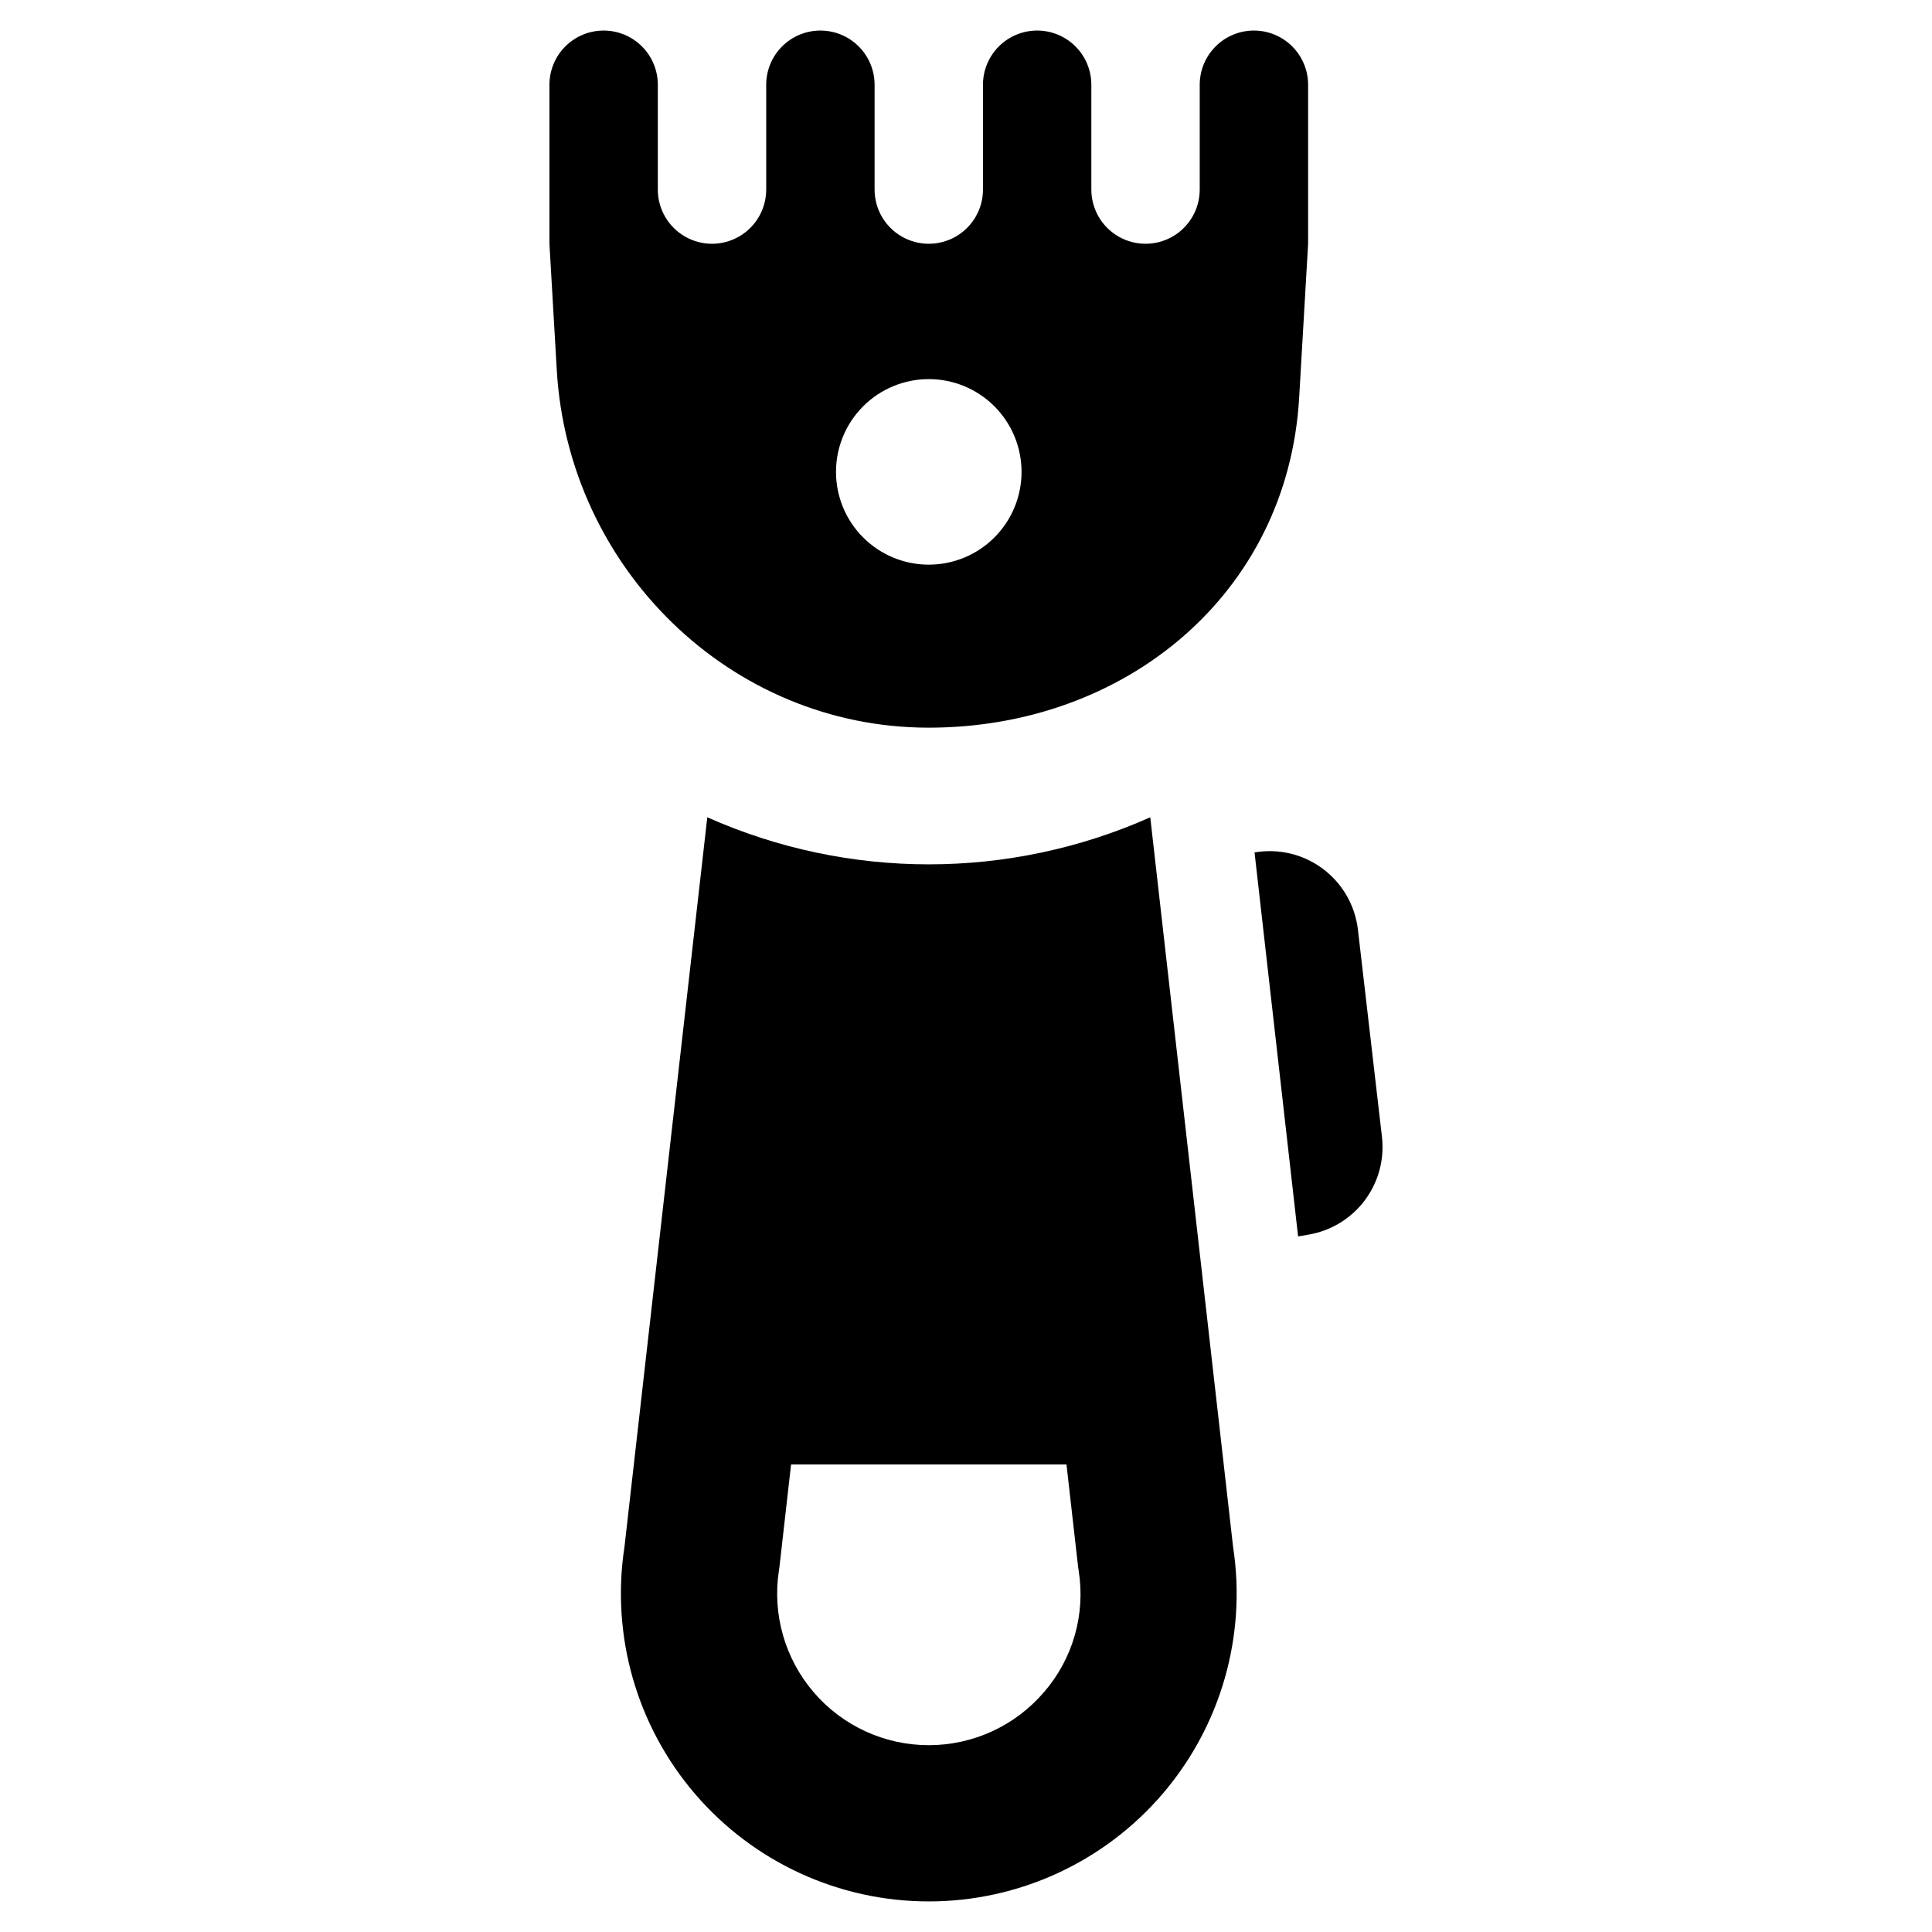
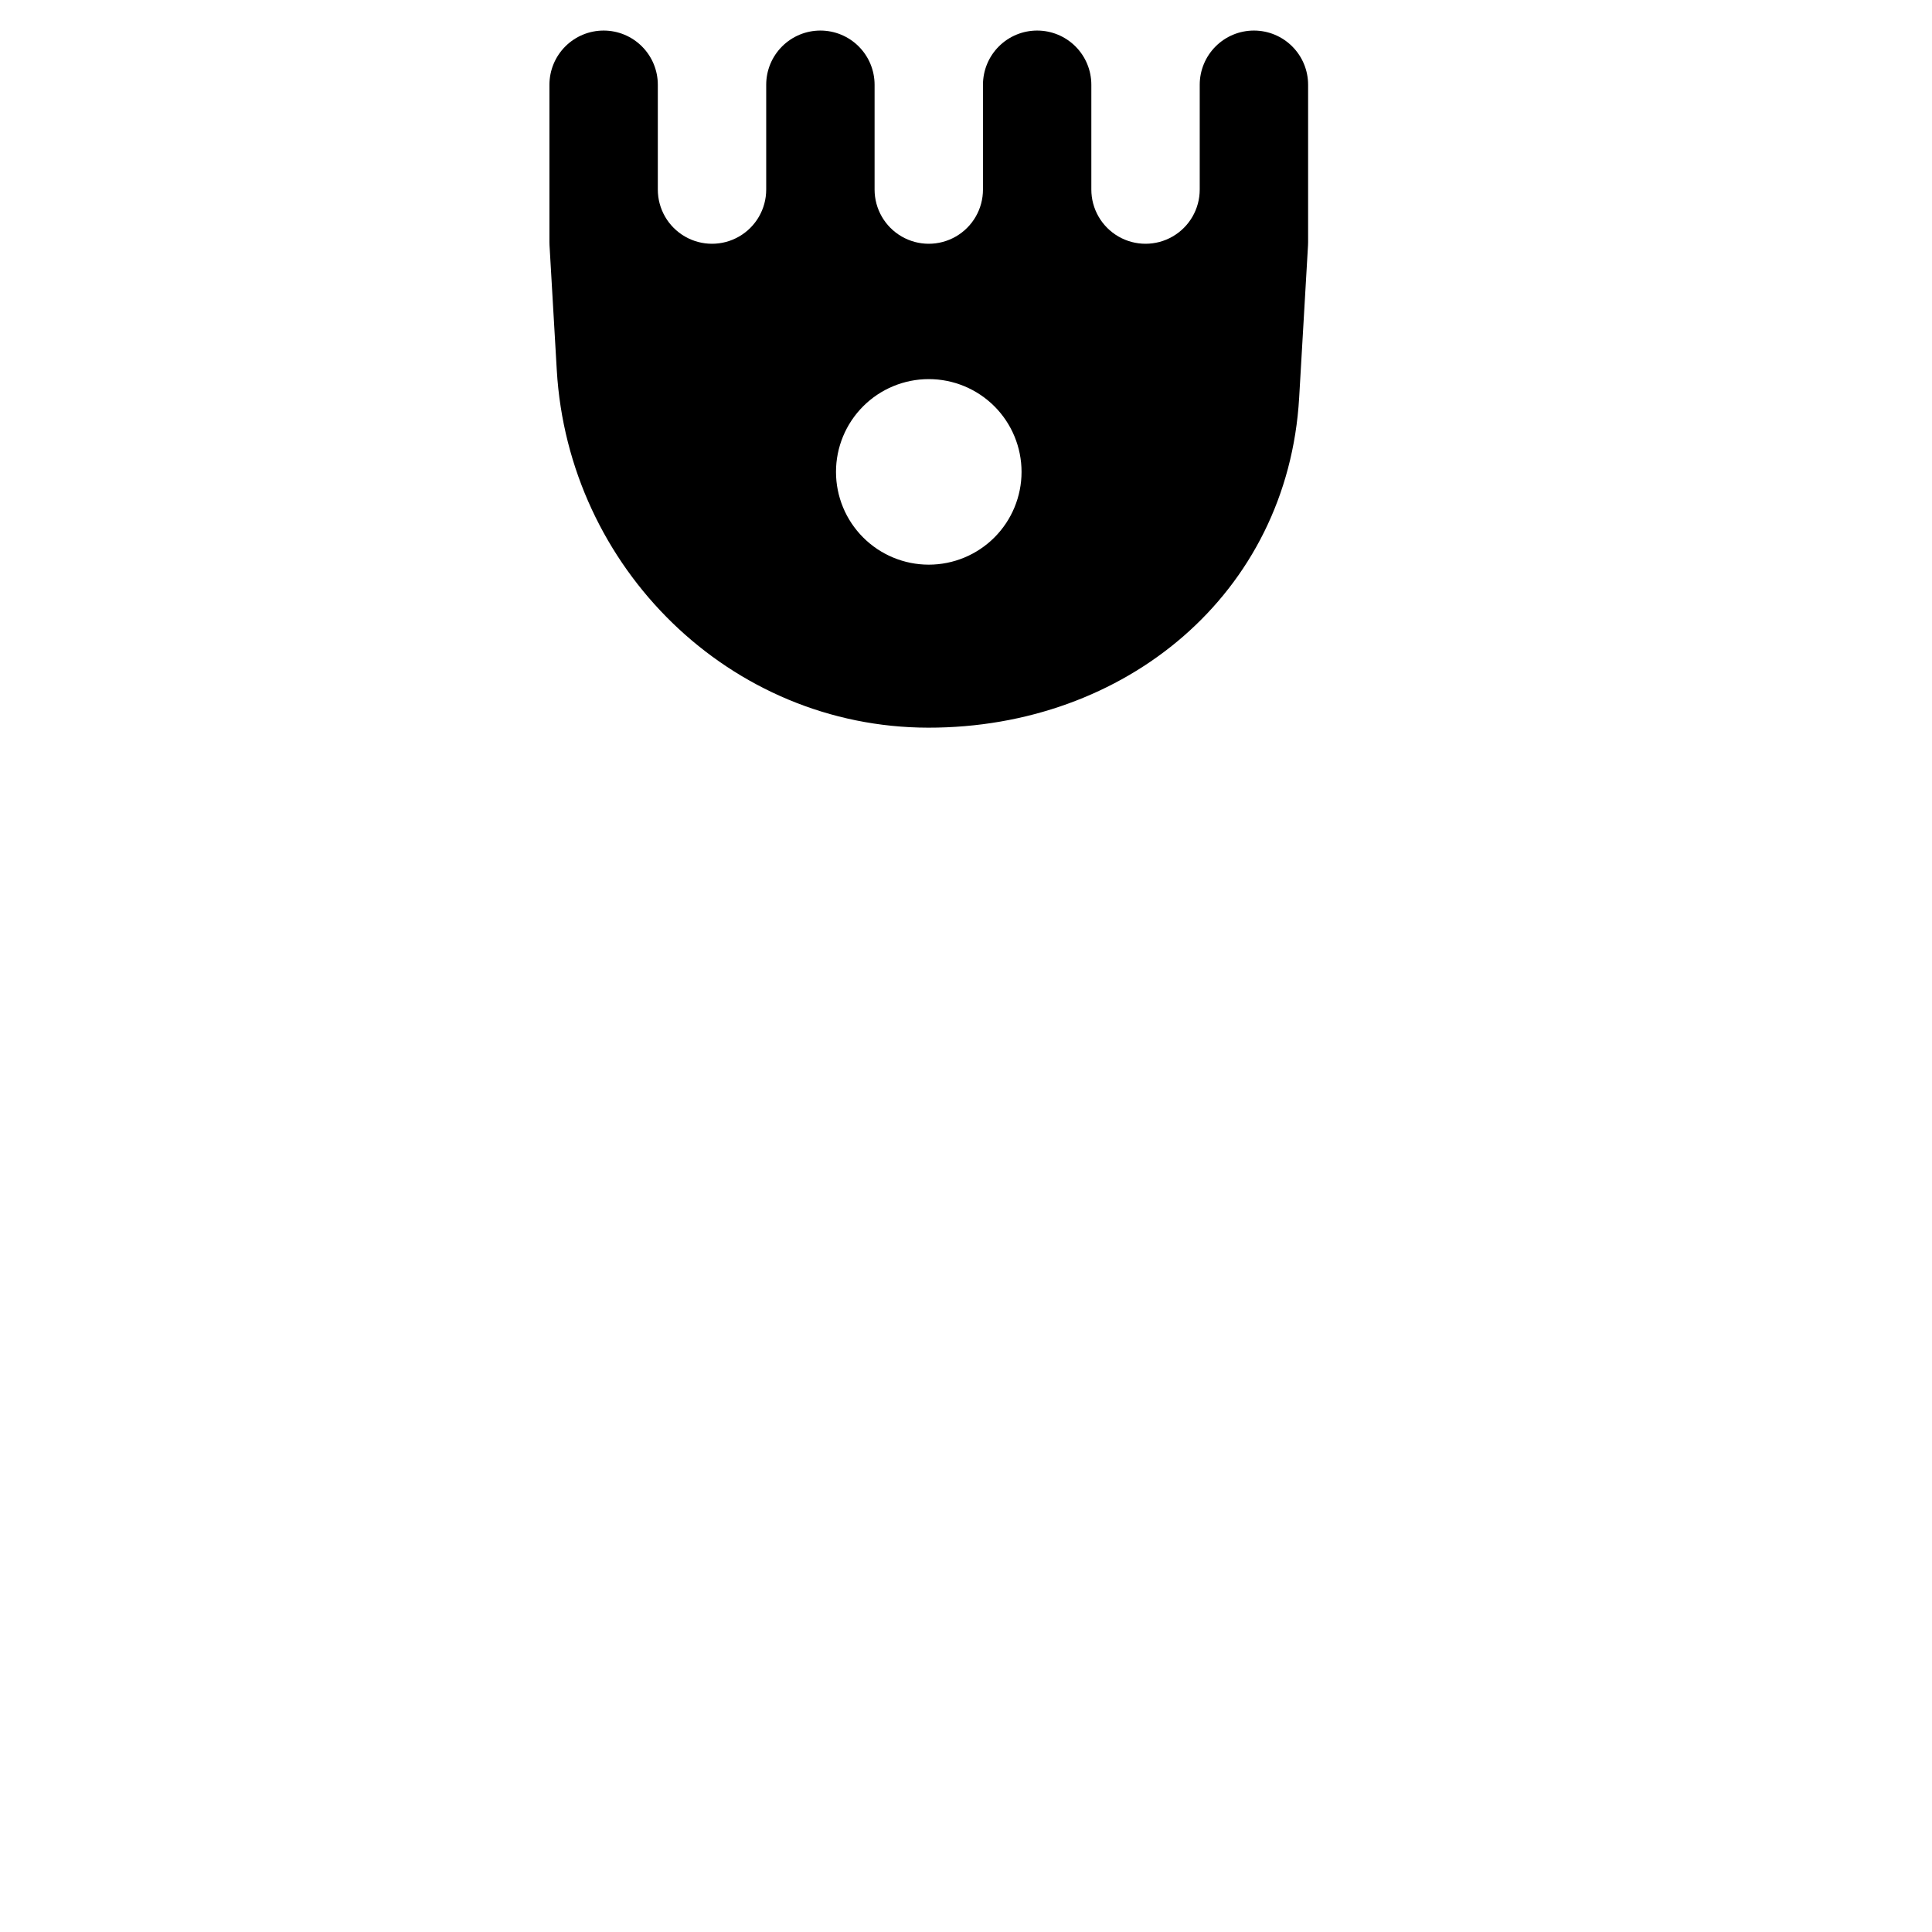
<svg xmlns="http://www.w3.org/2000/svg" fill="#000000" width="800px" height="800px" version="1.1" viewBox="144 144 512 512">
  <g>
    <path d="m390.01 336.84c52.141 0.055 95.258-35.402 98.281-87.445l2.348-40.379c0.016-0.277 0.023-0.555 0.023-0.832v-41.727c0-3.809-1.512-7.461-4.207-10.152-2.691-2.695-6.344-4.207-10.152-4.207-3.809 0-7.465 1.512-10.156 4.207-2.691 2.691-4.207 6.344-4.207 10.152v27.781c0 5.133-2.734 9.871-7.18 12.438-4.441 2.566-9.918 2.566-14.359 0-4.445-2.566-7.184-7.305-7.184-12.438v-27.781c0-3.809-1.512-7.461-4.203-10.152-2.695-2.695-6.348-4.207-10.156-4.207-3.809 0-7.461 1.512-10.156 4.207-2.691 2.691-4.203 6.344-4.203 10.152v27.781c0 5.133-2.738 9.871-7.184 12.438-4.441 2.566-9.918 2.566-14.359 0-4.441-2.566-7.18-7.305-7.18-12.438v-27.781c0-3.809-1.516-7.461-4.207-10.152-2.691-2.695-6.348-4.207-10.156-4.207s-7.461 1.512-10.152 4.207c-2.695 2.691-4.207 6.344-4.207 10.152v27.781c0 5.133-2.738 9.871-7.18 12.438-4.445 2.566-9.918 2.566-14.363 0-4.441-2.566-7.18-7.305-7.18-12.438v-27.781c0-3.809-1.512-7.461-4.207-10.152-2.691-2.695-6.344-4.207-10.152-4.207s-7.461 1.512-10.156 4.207c-2.691 2.691-4.207 6.344-4.207 10.152v41.727c0 0.277 0.008 0.555 0.023 0.832l1.922 33.055c3.047 52.445 45.926 94.711 98.457 94.77zm0.125-92.371c6.519 0 12.773 2.59 17.387 7.199 4.609 4.613 7.199 10.863 7.199 17.387 0 6.519-2.59 12.773-7.199 17.383-4.613 4.609-10.867 7.203-17.387 7.203-6.519 0-12.773-2.594-17.383-7.203-4.613-4.609-7.203-10.863-7.203-17.383 0-6.523 2.59-12.773 7.203-17.387 4.609-4.609 10.863-7.199 17.383-7.199z" />
-     <path d="m448.83 360.59c-37.363 16.629-80.027 16.629-117.39 0l-21.945 193.32v-0.004c-3.617 23.527 3.219 47.465 18.719 65.531s38.117 28.461 61.922 28.461c23.805 0 46.422-10.395 61.922-28.461s22.34-42.004 18.719-65.531zm-28.191 231.88c-7.633 8.898-18.773 14.023-30.496 14.023-11.727 0-22.867-5.117-30.5-14.016-7.637-8.898-11.004-20.688-9.223-32.273l0.125-0.812 0.094-0.816 3.004-26.477 72.984-0.004 3.008 26.477 0.094 0.816 0.125 0.812-0.004 0.004c1.863 11.59-1.512 23.406-9.211 32.266z" />
-     <path d="m510.23 445.26-6.363-54.871c-0.746-6.43-4.106-12.266-9.289-16.145-5.184-3.875-11.734-5.445-18.113-4.34l11.543 101.76 2.809-0.48v-0.004c5.938-1.016 11.262-4.269 14.871-9.09 3.613-4.82 5.238-10.844 4.543-16.828z" />
  </g>
</svg>